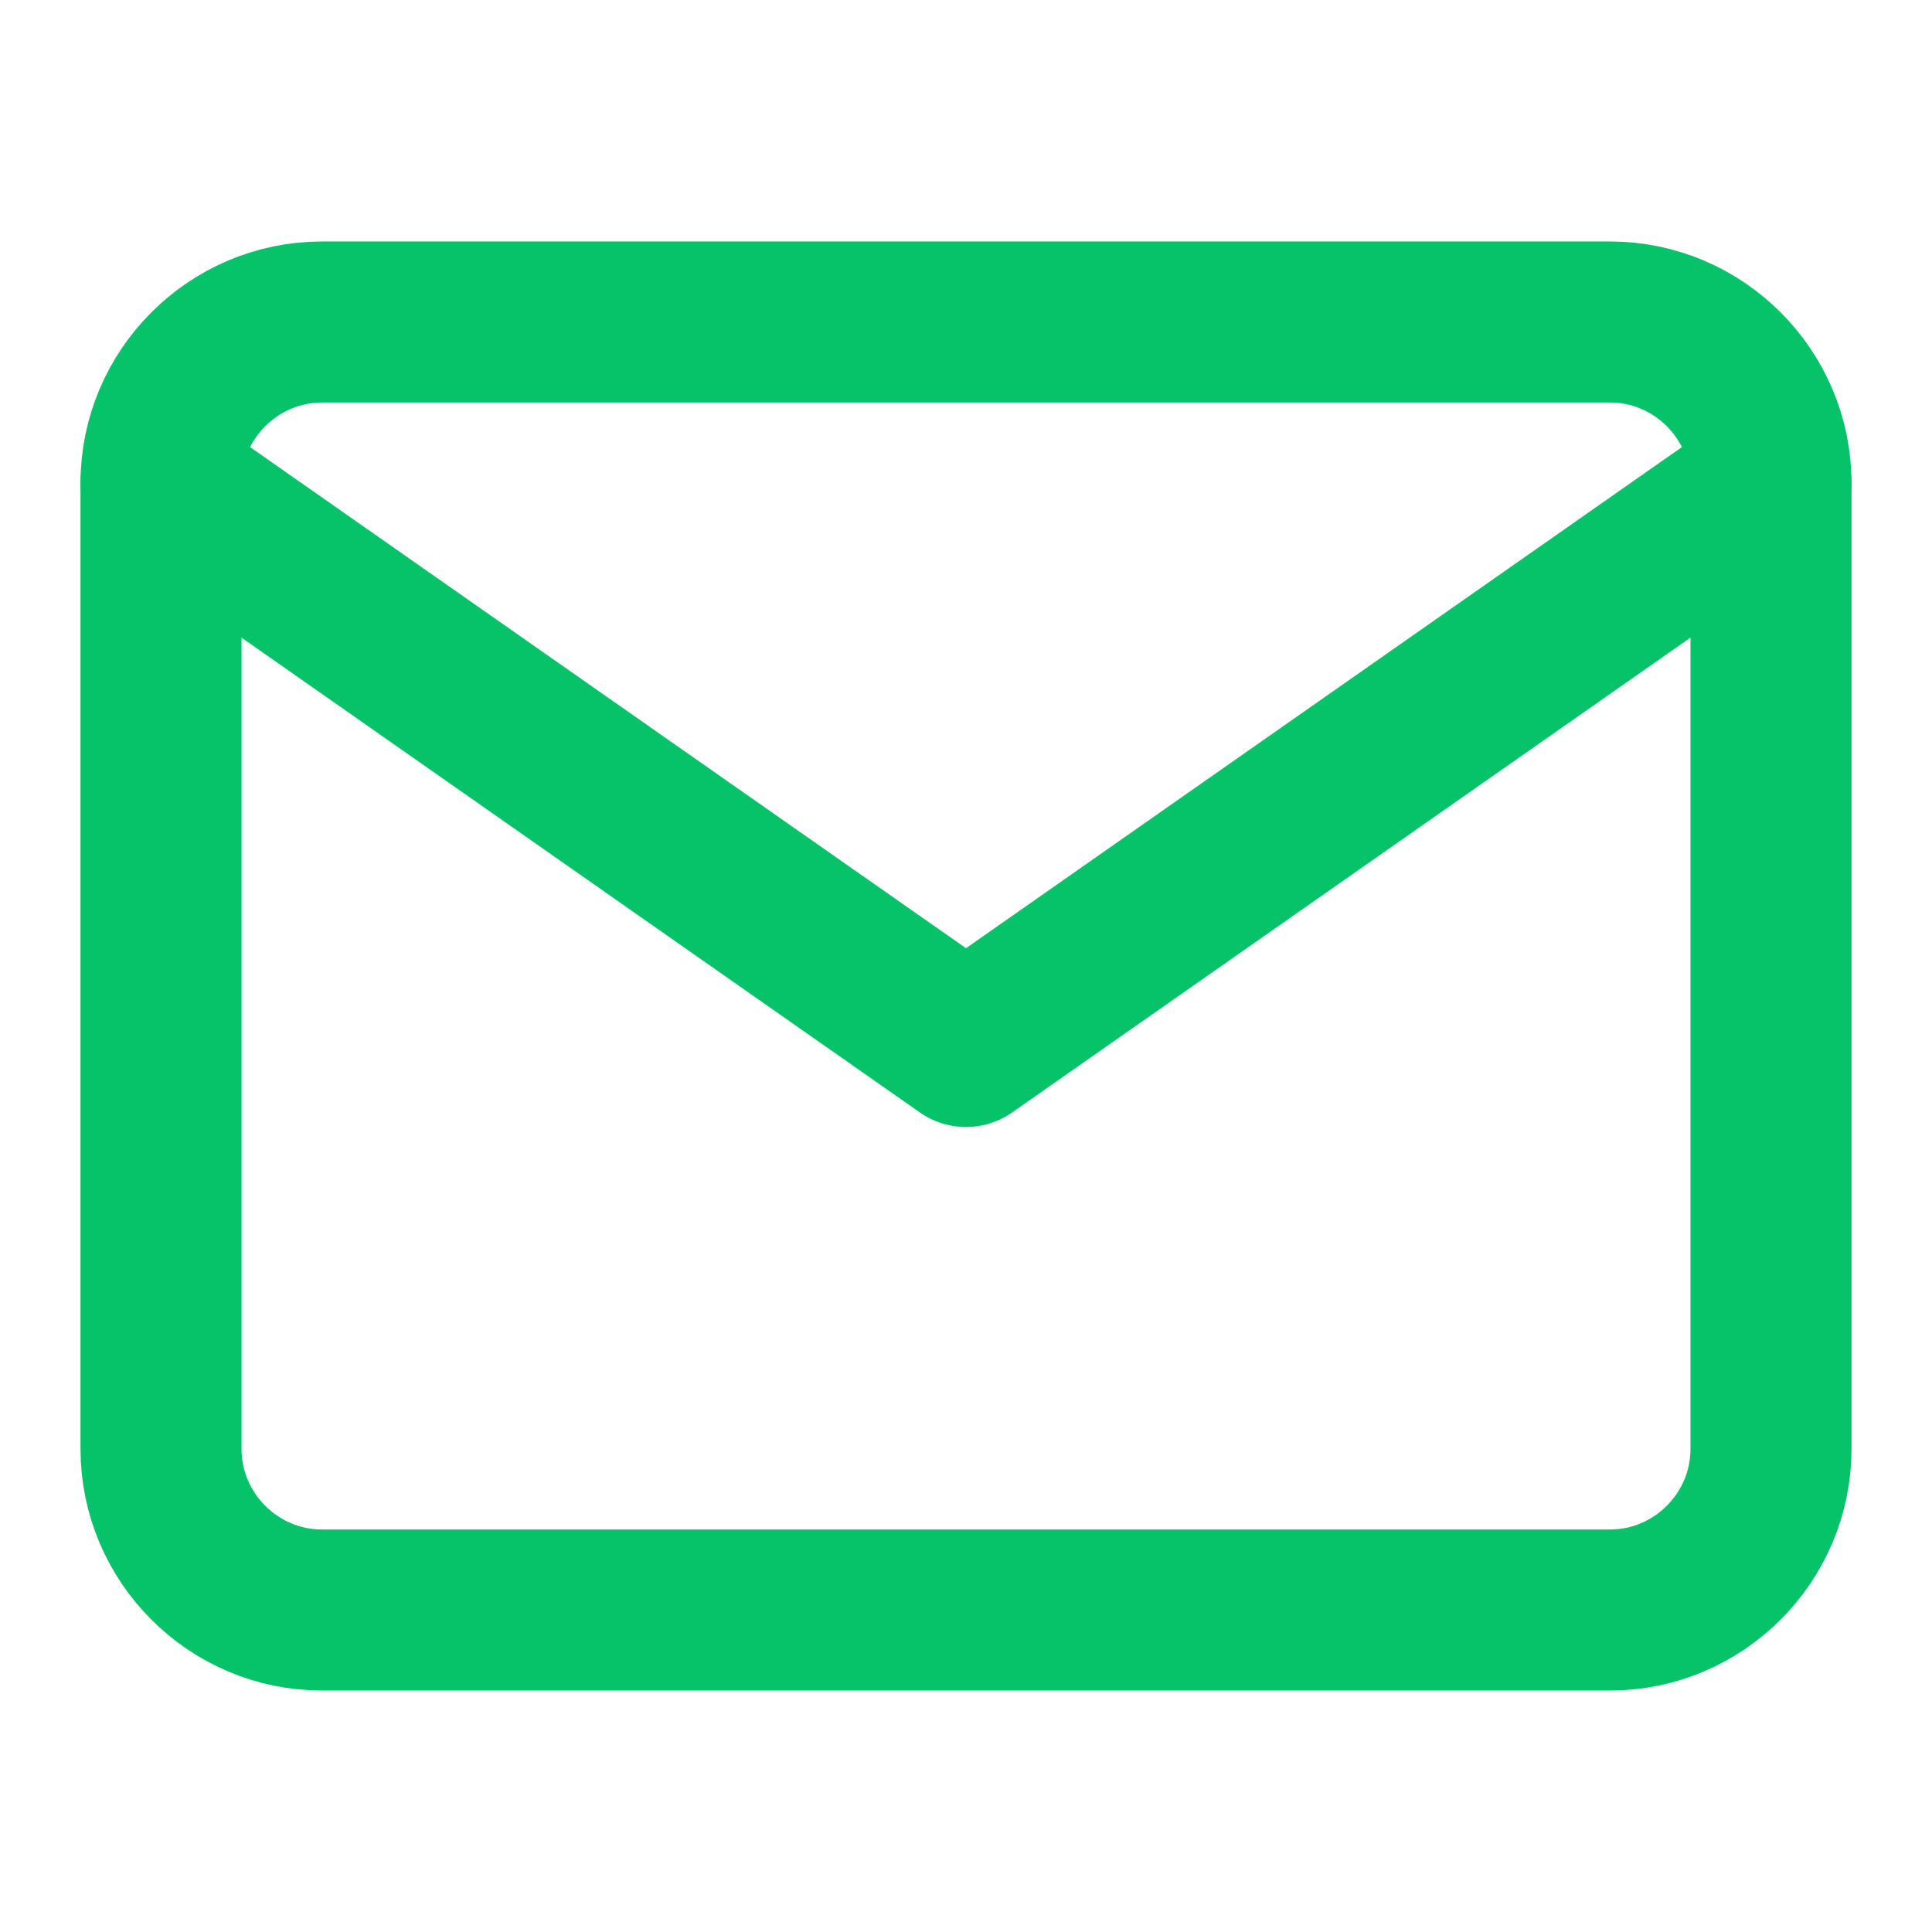
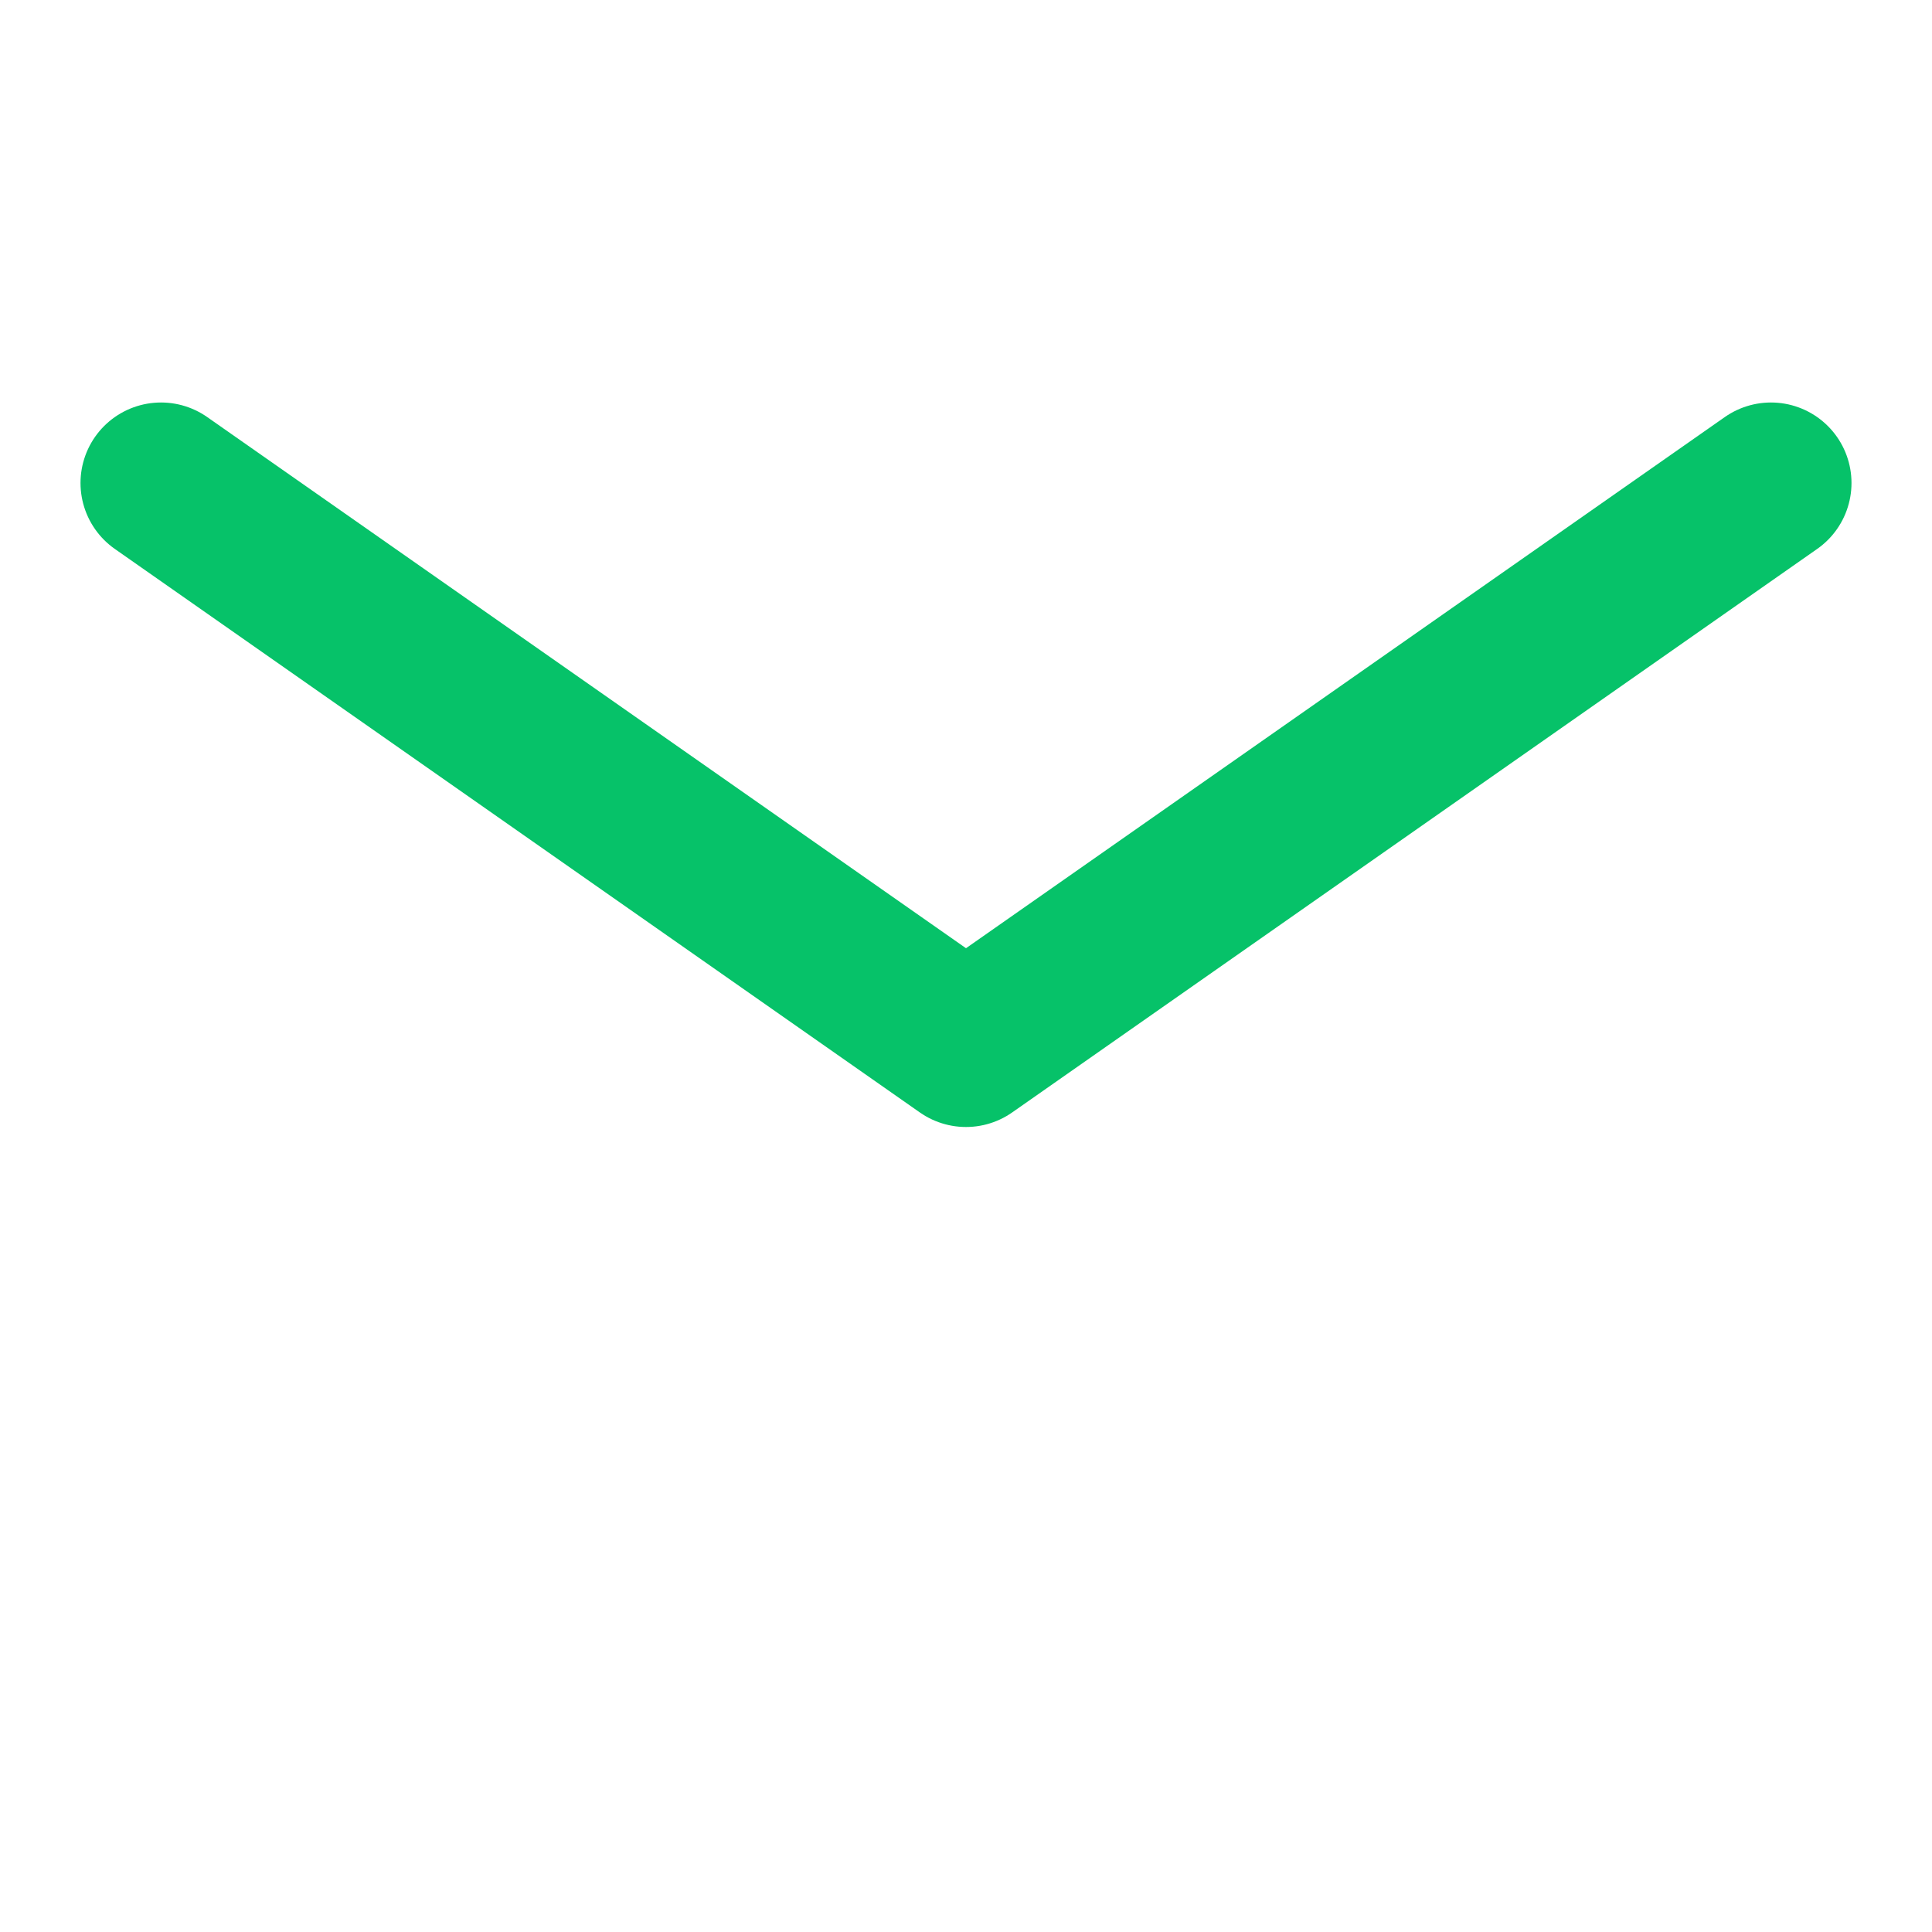
<svg xmlns="http://www.w3.org/2000/svg" width="50" height="50" viewBox="0 0 50 50" fill="none">
  <g id="mail">
-     <path id="Vector" d="M8.333 8.333H41.667C43.958 8.333 45.833 10.208 45.833 12.5V37.5C45.833 39.792 43.958 41.667 41.667 41.667H8.333C6.042 41.667 4.167 39.792 4.167 37.5V12.5C4.167 10.208 6.042 8.333 8.333 8.333Z" stroke="#06C269" stroke-width="4.167" stroke-linecap="round" stroke-linejoin="round" />
    <path id="Vector_2" d="M45.833 12.5L25 27.083L4.167 12.5" stroke="#06C269" stroke-width="4.167" stroke-linecap="round" stroke-linejoin="round" />
  </g>
</svg>